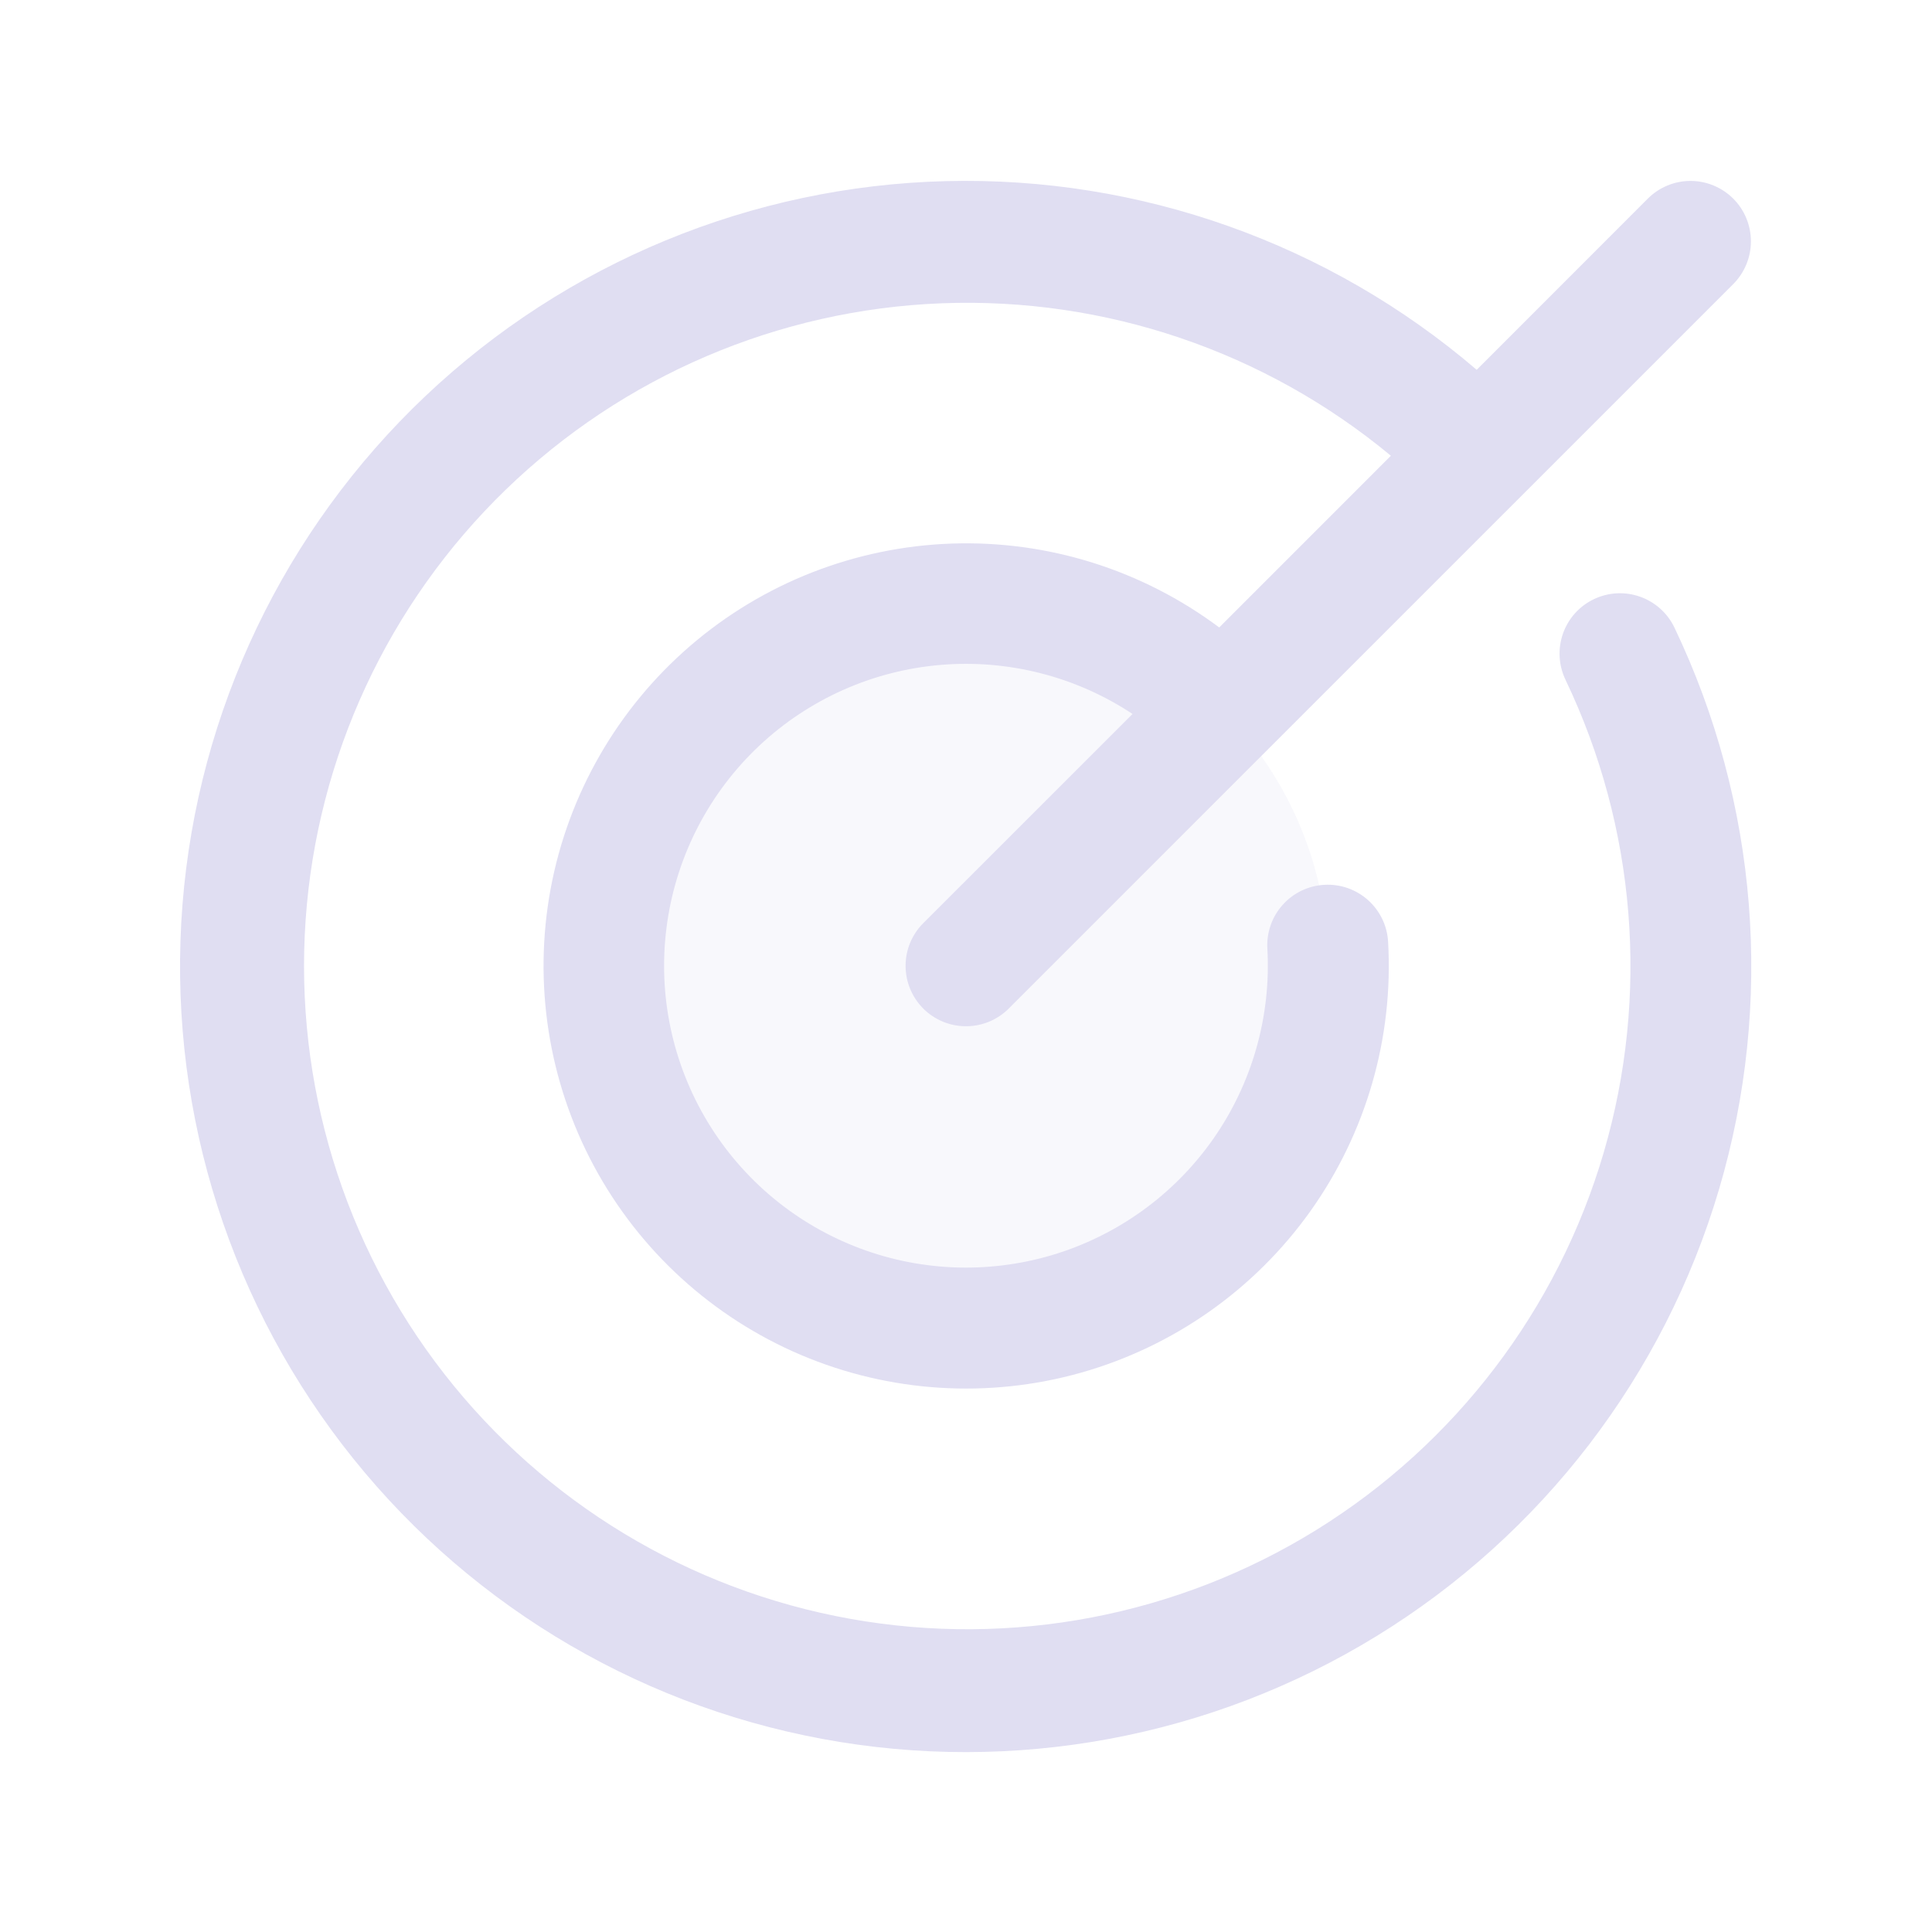
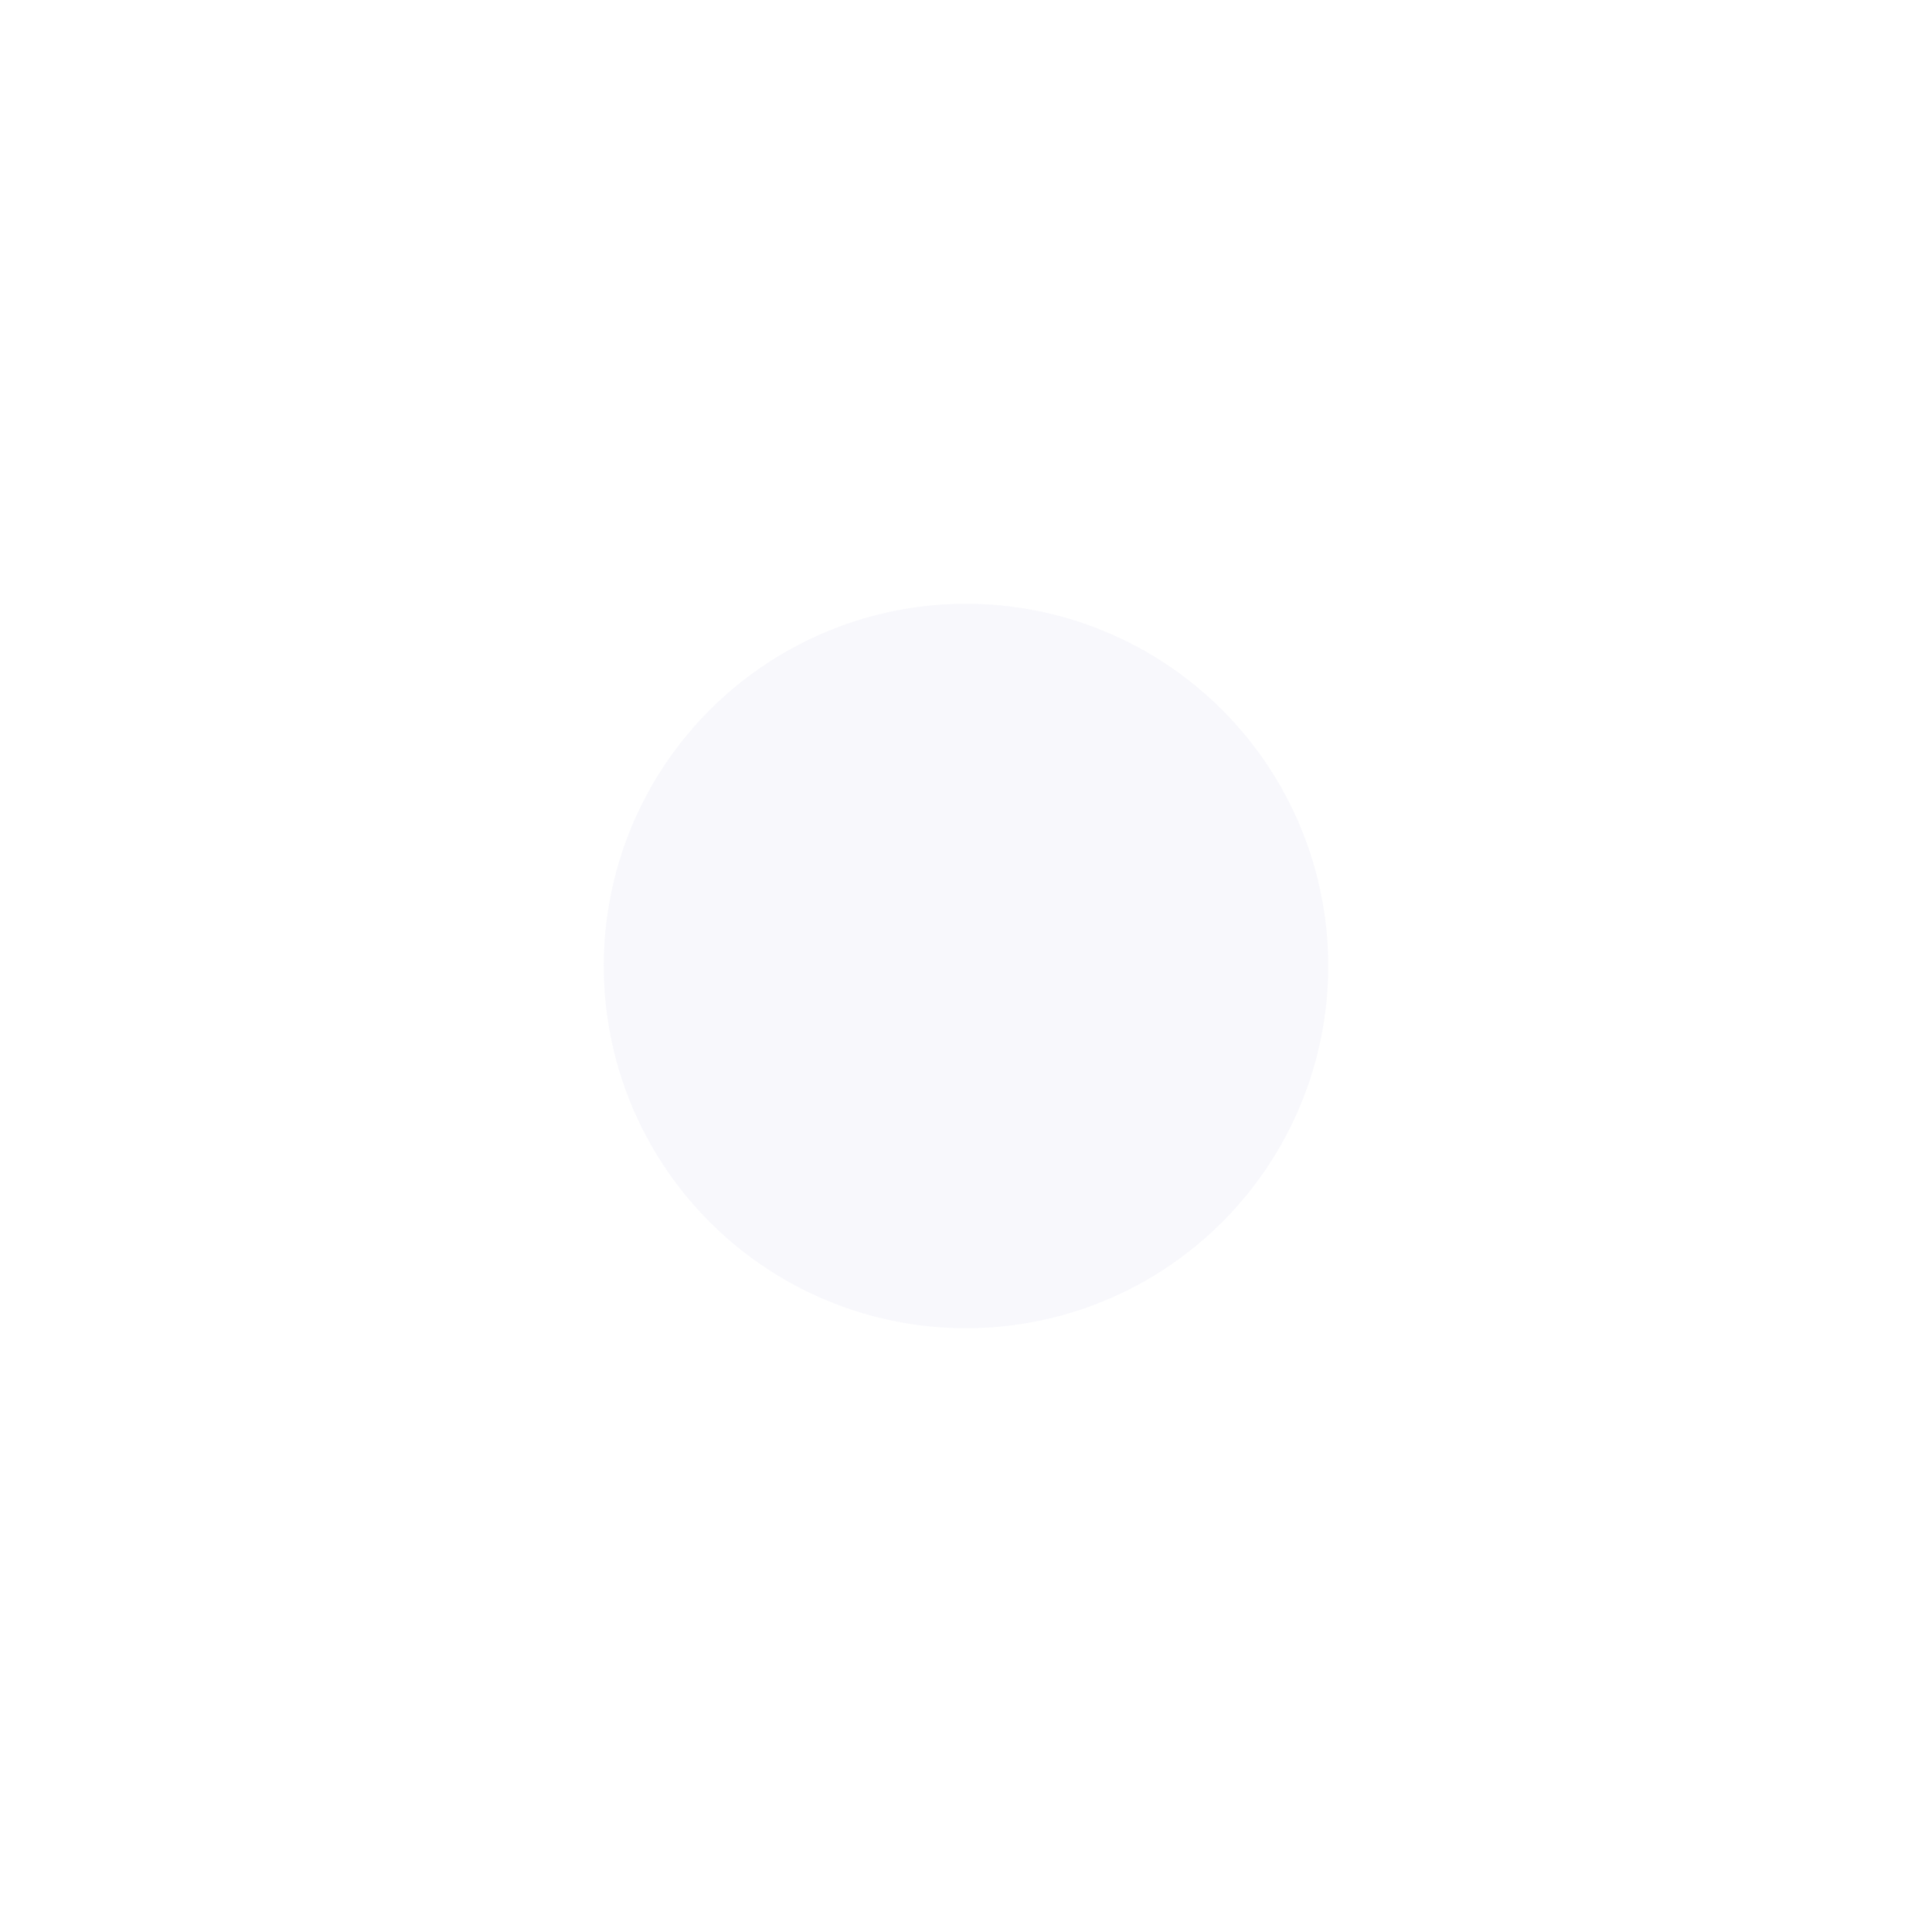
<svg xmlns="http://www.w3.org/2000/svg" width="48" height="48" viewBox="0 0 48 48" fill="none">
  <path opacity="0.2" d="M33 24C33 25.78 32.472 27.52 31.483 29C30.494 30.48 29.089 31.634 27.444 32.315C25.8 32.996 23.99 33.174 22.244 32.827C20.498 32.48 18.895 31.623 17.636 30.364C16.377 29.105 15.52 27.502 15.173 25.756C14.826 24.01 15.004 22.2 15.685 20.556C16.366 18.911 17.52 17.506 19 16.517C20.48 15.528 22.22 15 24 15C26.387 15 28.676 15.948 30.364 17.636C32.052 19.324 33 21.613 33 24Z" fill="#E0DEF2" />
-   <path d="M41.601 15.592C43.682 19.946 44.078 24.916 42.71 29.544C41.343 34.171 38.309 38.128 34.196 40.651C30.083 43.174 25.18 44.083 20.436 43.204C15.691 42.325 11.44 39.72 8.504 35.891C5.567 32.062 4.153 27.281 4.534 22.471C4.915 17.66 7.064 13.162 10.567 9.843C14.07 6.524 18.678 4.621 23.502 4.5C28.326 4.378 33.023 6.049 36.688 9.188L40.939 4.935C41.22 4.654 41.602 4.495 42 4.495C42.398 4.495 42.78 4.654 43.062 4.935C43.343 5.216 43.501 5.598 43.501 5.996C43.501 6.394 43.343 6.776 43.062 7.058L25.061 25.058C24.78 25.339 24.398 25.497 24 25.497C23.602 25.497 23.22 25.339 22.939 25.058C22.657 24.776 22.499 24.394 22.499 23.996C22.499 23.598 22.657 23.216 22.939 22.935L28.137 17.738C26.728 16.806 25.046 16.377 23.363 16.52C21.681 16.663 20.096 17.37 18.865 18.526C17.634 19.683 16.829 21.22 16.581 22.891C16.332 24.561 16.655 26.267 17.497 27.731C18.338 29.195 19.649 30.332 21.218 30.958C22.786 31.585 24.52 31.663 26.139 31.182C27.757 30.7 29.166 29.686 30.137 28.304C31.107 26.922 31.583 25.253 31.487 23.567C31.476 23.37 31.504 23.173 31.569 22.986C31.634 22.8 31.735 22.629 31.867 22.482C31.998 22.334 32.157 22.215 32.335 22.129C32.513 22.043 32.706 21.994 32.903 21.983C33.3 21.96 33.691 22.097 33.988 22.362C34.135 22.494 34.255 22.653 34.341 22.831C34.426 23.008 34.476 23.201 34.487 23.398C34.624 25.785 33.942 28.146 32.555 30.093C31.168 32.039 29.157 33.454 26.857 34.104C24.557 34.753 22.103 34.598 19.903 33.665C17.703 32.731 15.886 31.074 14.755 28.969C13.624 26.863 13.245 24.434 13.68 22.084C14.116 19.734 15.341 17.603 17.152 16.043C18.963 14.483 21.253 13.588 23.642 13.505C26.031 13.422 28.376 14.158 30.291 15.589L34.556 11.323C31.43 8.728 27.456 7.379 23.396 7.535C19.336 7.692 15.477 9.343 12.56 12.171C9.643 15 7.874 18.806 7.593 22.86C7.312 26.913 8.538 30.927 11.036 34.131C13.534 37.336 17.128 39.504 21.127 40.22C25.126 40.936 29.249 40.15 32.704 38.011C36.158 35.872 38.701 32.533 39.844 28.634C40.986 24.735 40.648 20.551 38.893 16.886C38.722 16.527 38.7 16.115 38.832 15.74C38.965 15.364 39.241 15.057 39.6 14.886C39.959 14.714 40.372 14.692 40.747 14.825C41.122 14.957 41.429 15.233 41.601 15.592Z" fill="#E0DEF2" />
</svg>